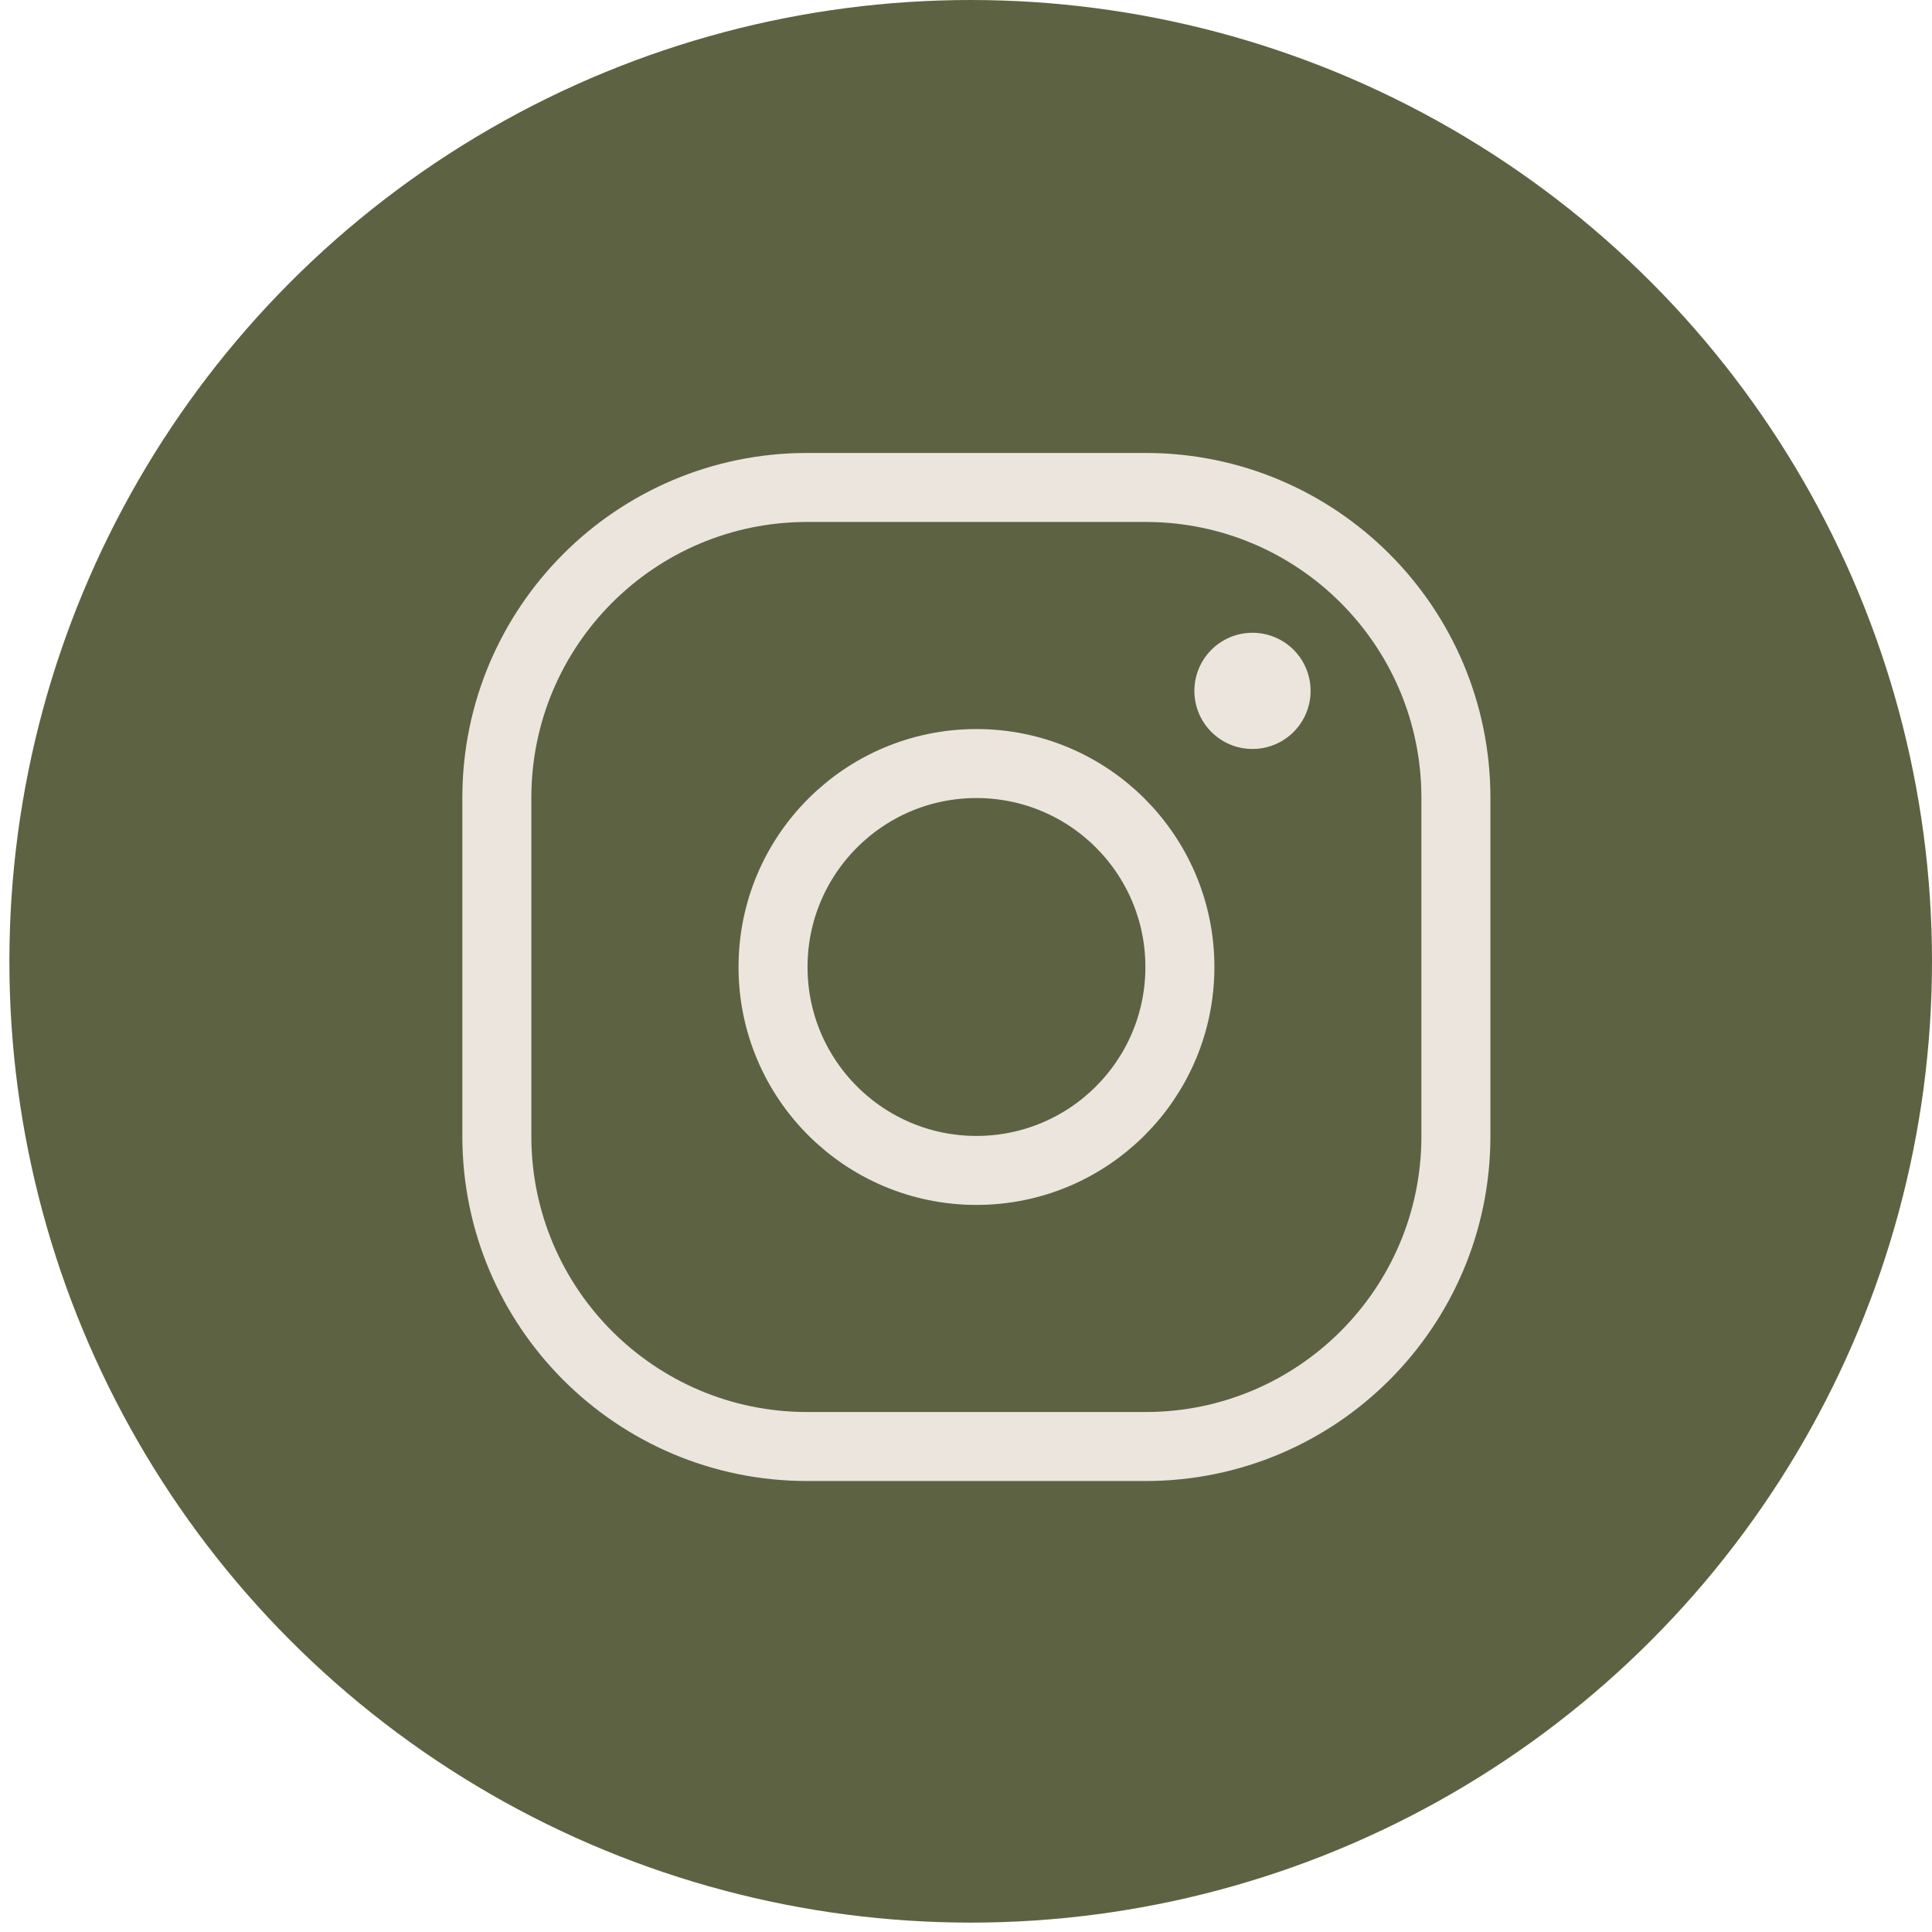
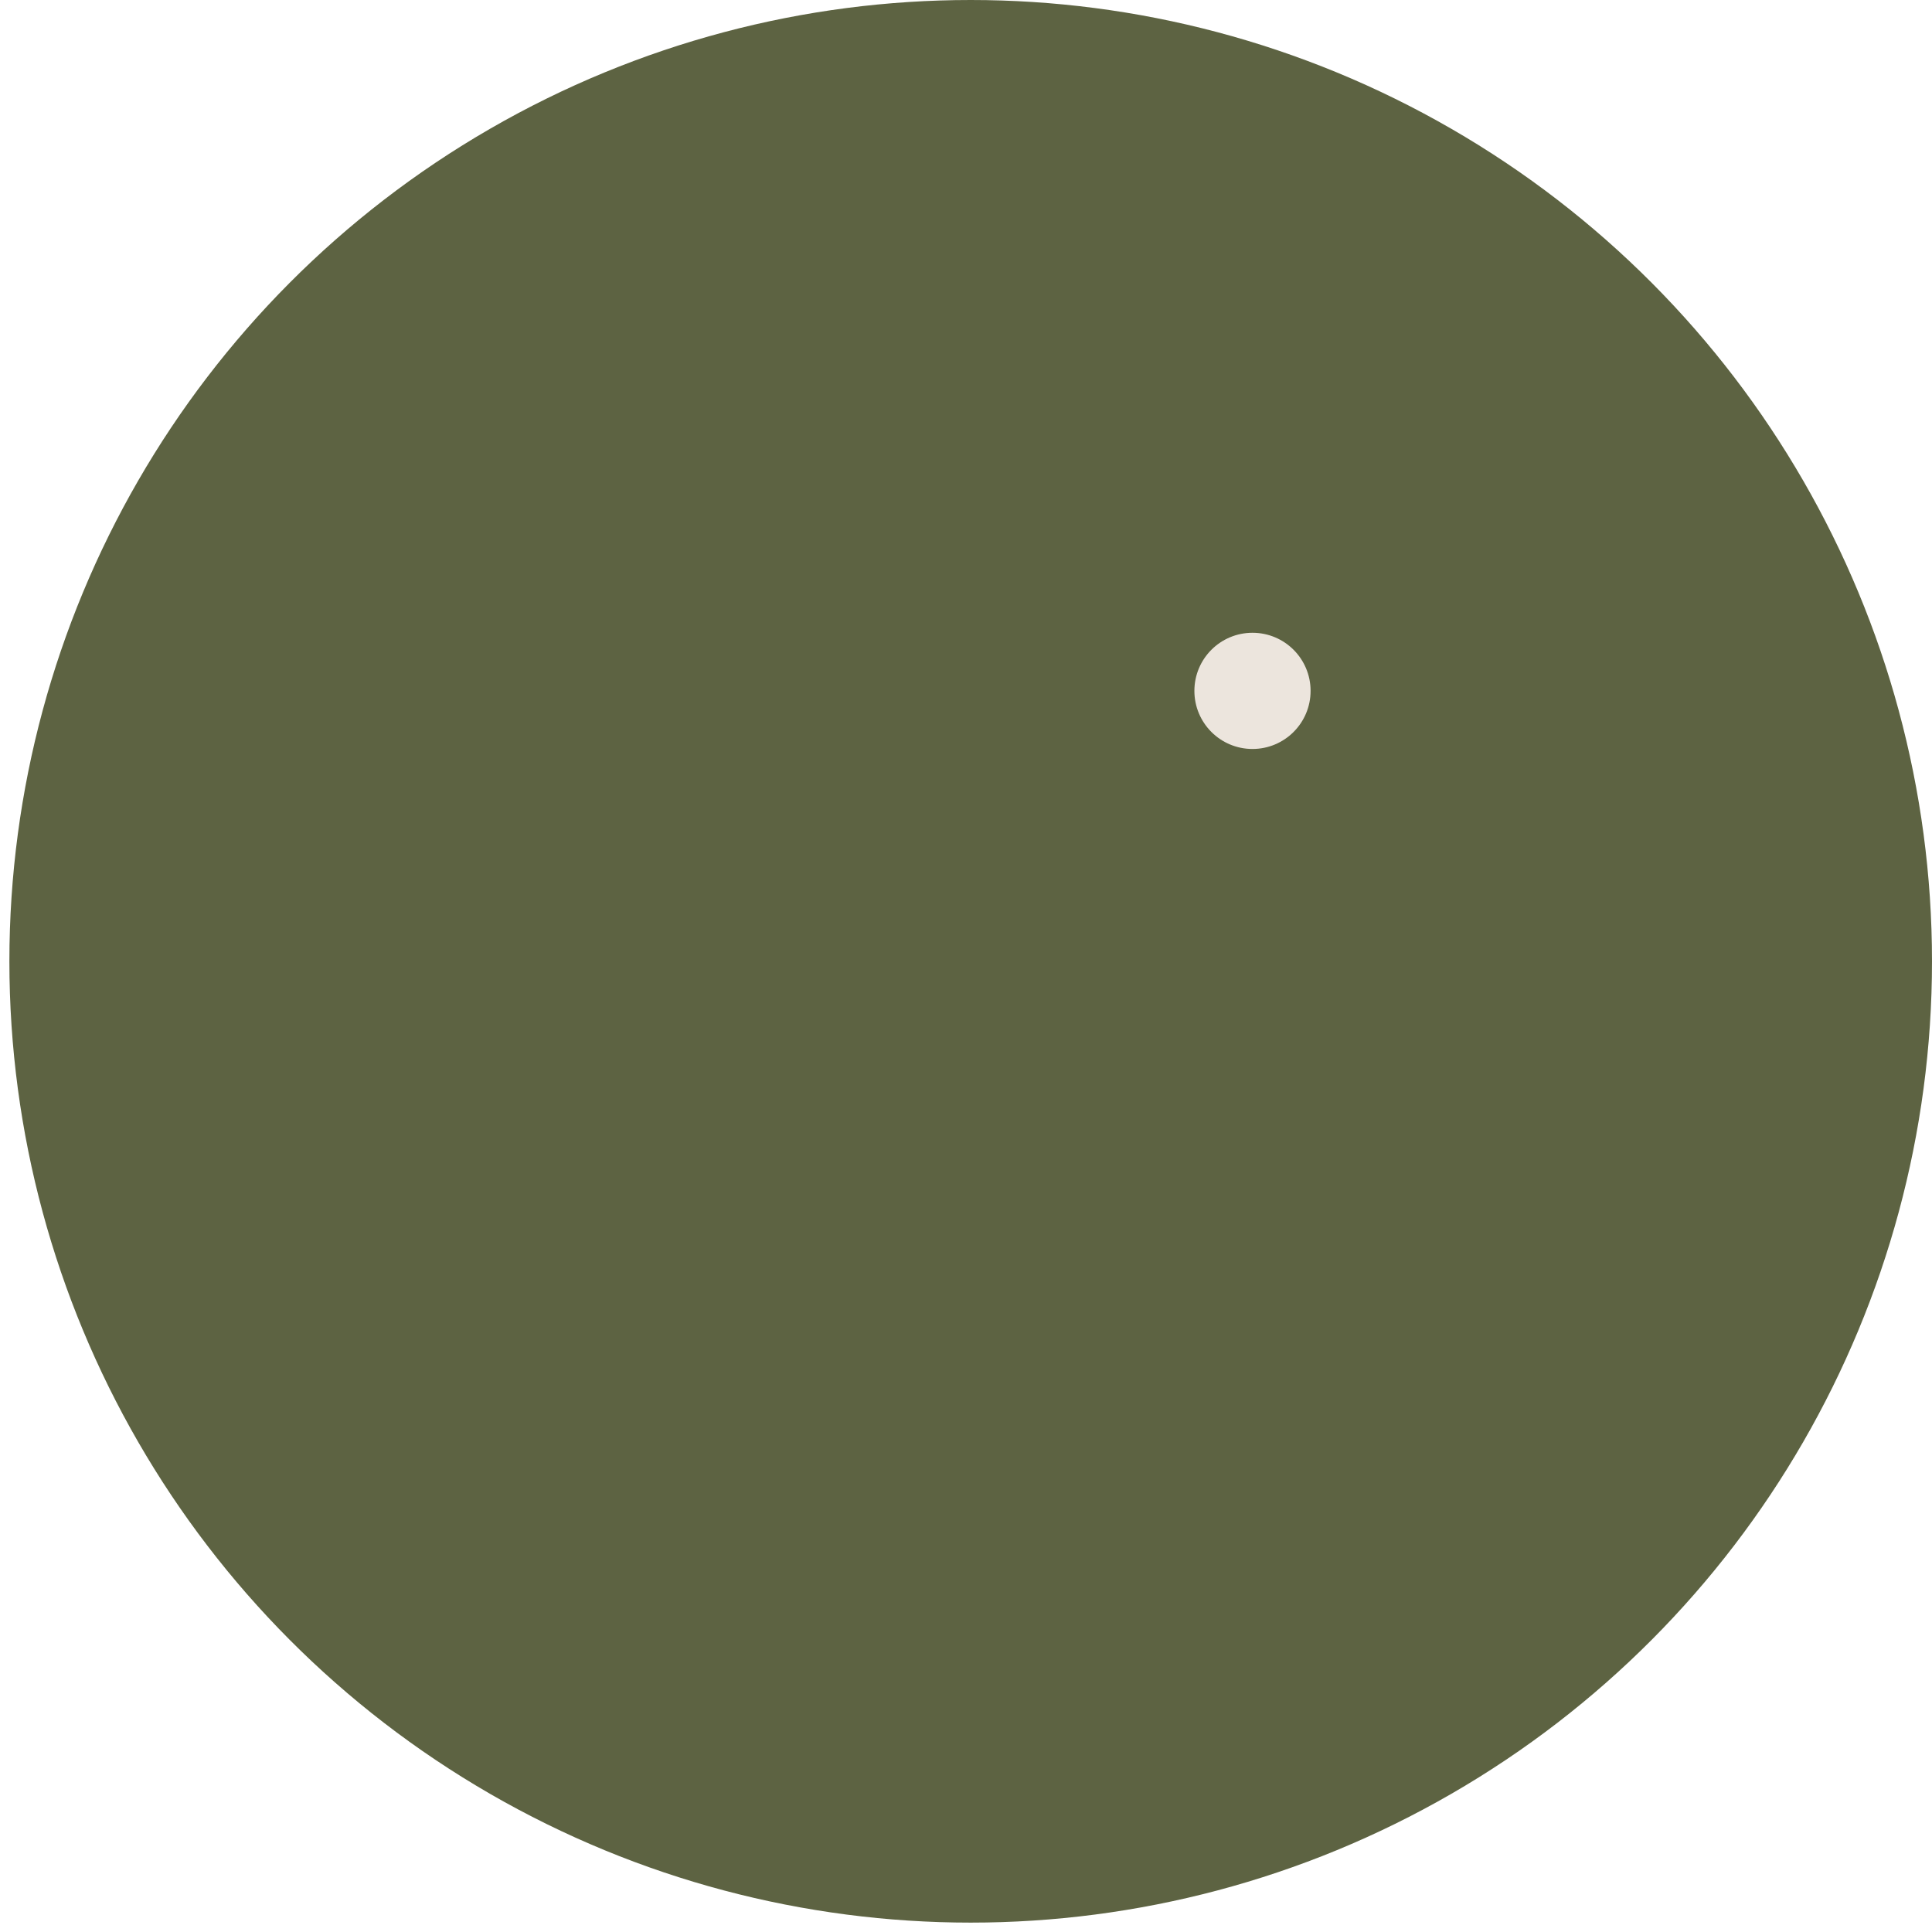
<svg xmlns="http://www.w3.org/2000/svg" width="42" height="42" viewBox="0 0 42 42" fill="none">
  <circle cx="21.102" cy="20.898" r="20.898" fill="#5D6342" />
-   <path d="M24.905 10.597H17.546C13.821 10.597 10.801 13.617 10.801 17.342V24.701C10.801 28.426 13.821 31.446 17.546 31.446H24.905C28.63 31.446 31.65 28.426 31.65 24.701V17.342C31.65 13.617 28.63 10.597 24.905 10.597Z" stroke="#ECE5DD" stroke-width="1.5" stroke-linecap="round" stroke-linejoin="round" />
-   <path d="M21.227 25.444C23.67 25.444 25.65 23.464 25.65 21.022C25.65 18.579 23.67 16.599 21.227 16.599C18.785 16.599 16.805 18.579 16.805 21.022C16.805 23.464 18.785 25.444 21.227 25.444Z" stroke="#ECE5DD" stroke-width="1.5" stroke-linecap="round" stroke-linejoin="round" />
-   <path d="M27.228 16.282C27.926 16.282 28.491 15.717 28.491 15.019C28.491 14.321 27.926 13.756 27.228 13.756C26.53 13.756 25.965 14.321 25.965 15.019C25.965 15.717 26.53 16.282 27.228 16.282Z" fill="#ECE5DD" />
+   <path d="M27.228 16.282C27.926 16.282 28.491 15.717 28.491 15.019C28.491 14.321 27.926 13.756 27.228 13.756C26.53 13.756 25.965 14.321 25.965 15.019C25.965 15.717 26.53 16.282 27.228 16.282" fill="#ECE5DD" />
</svg>